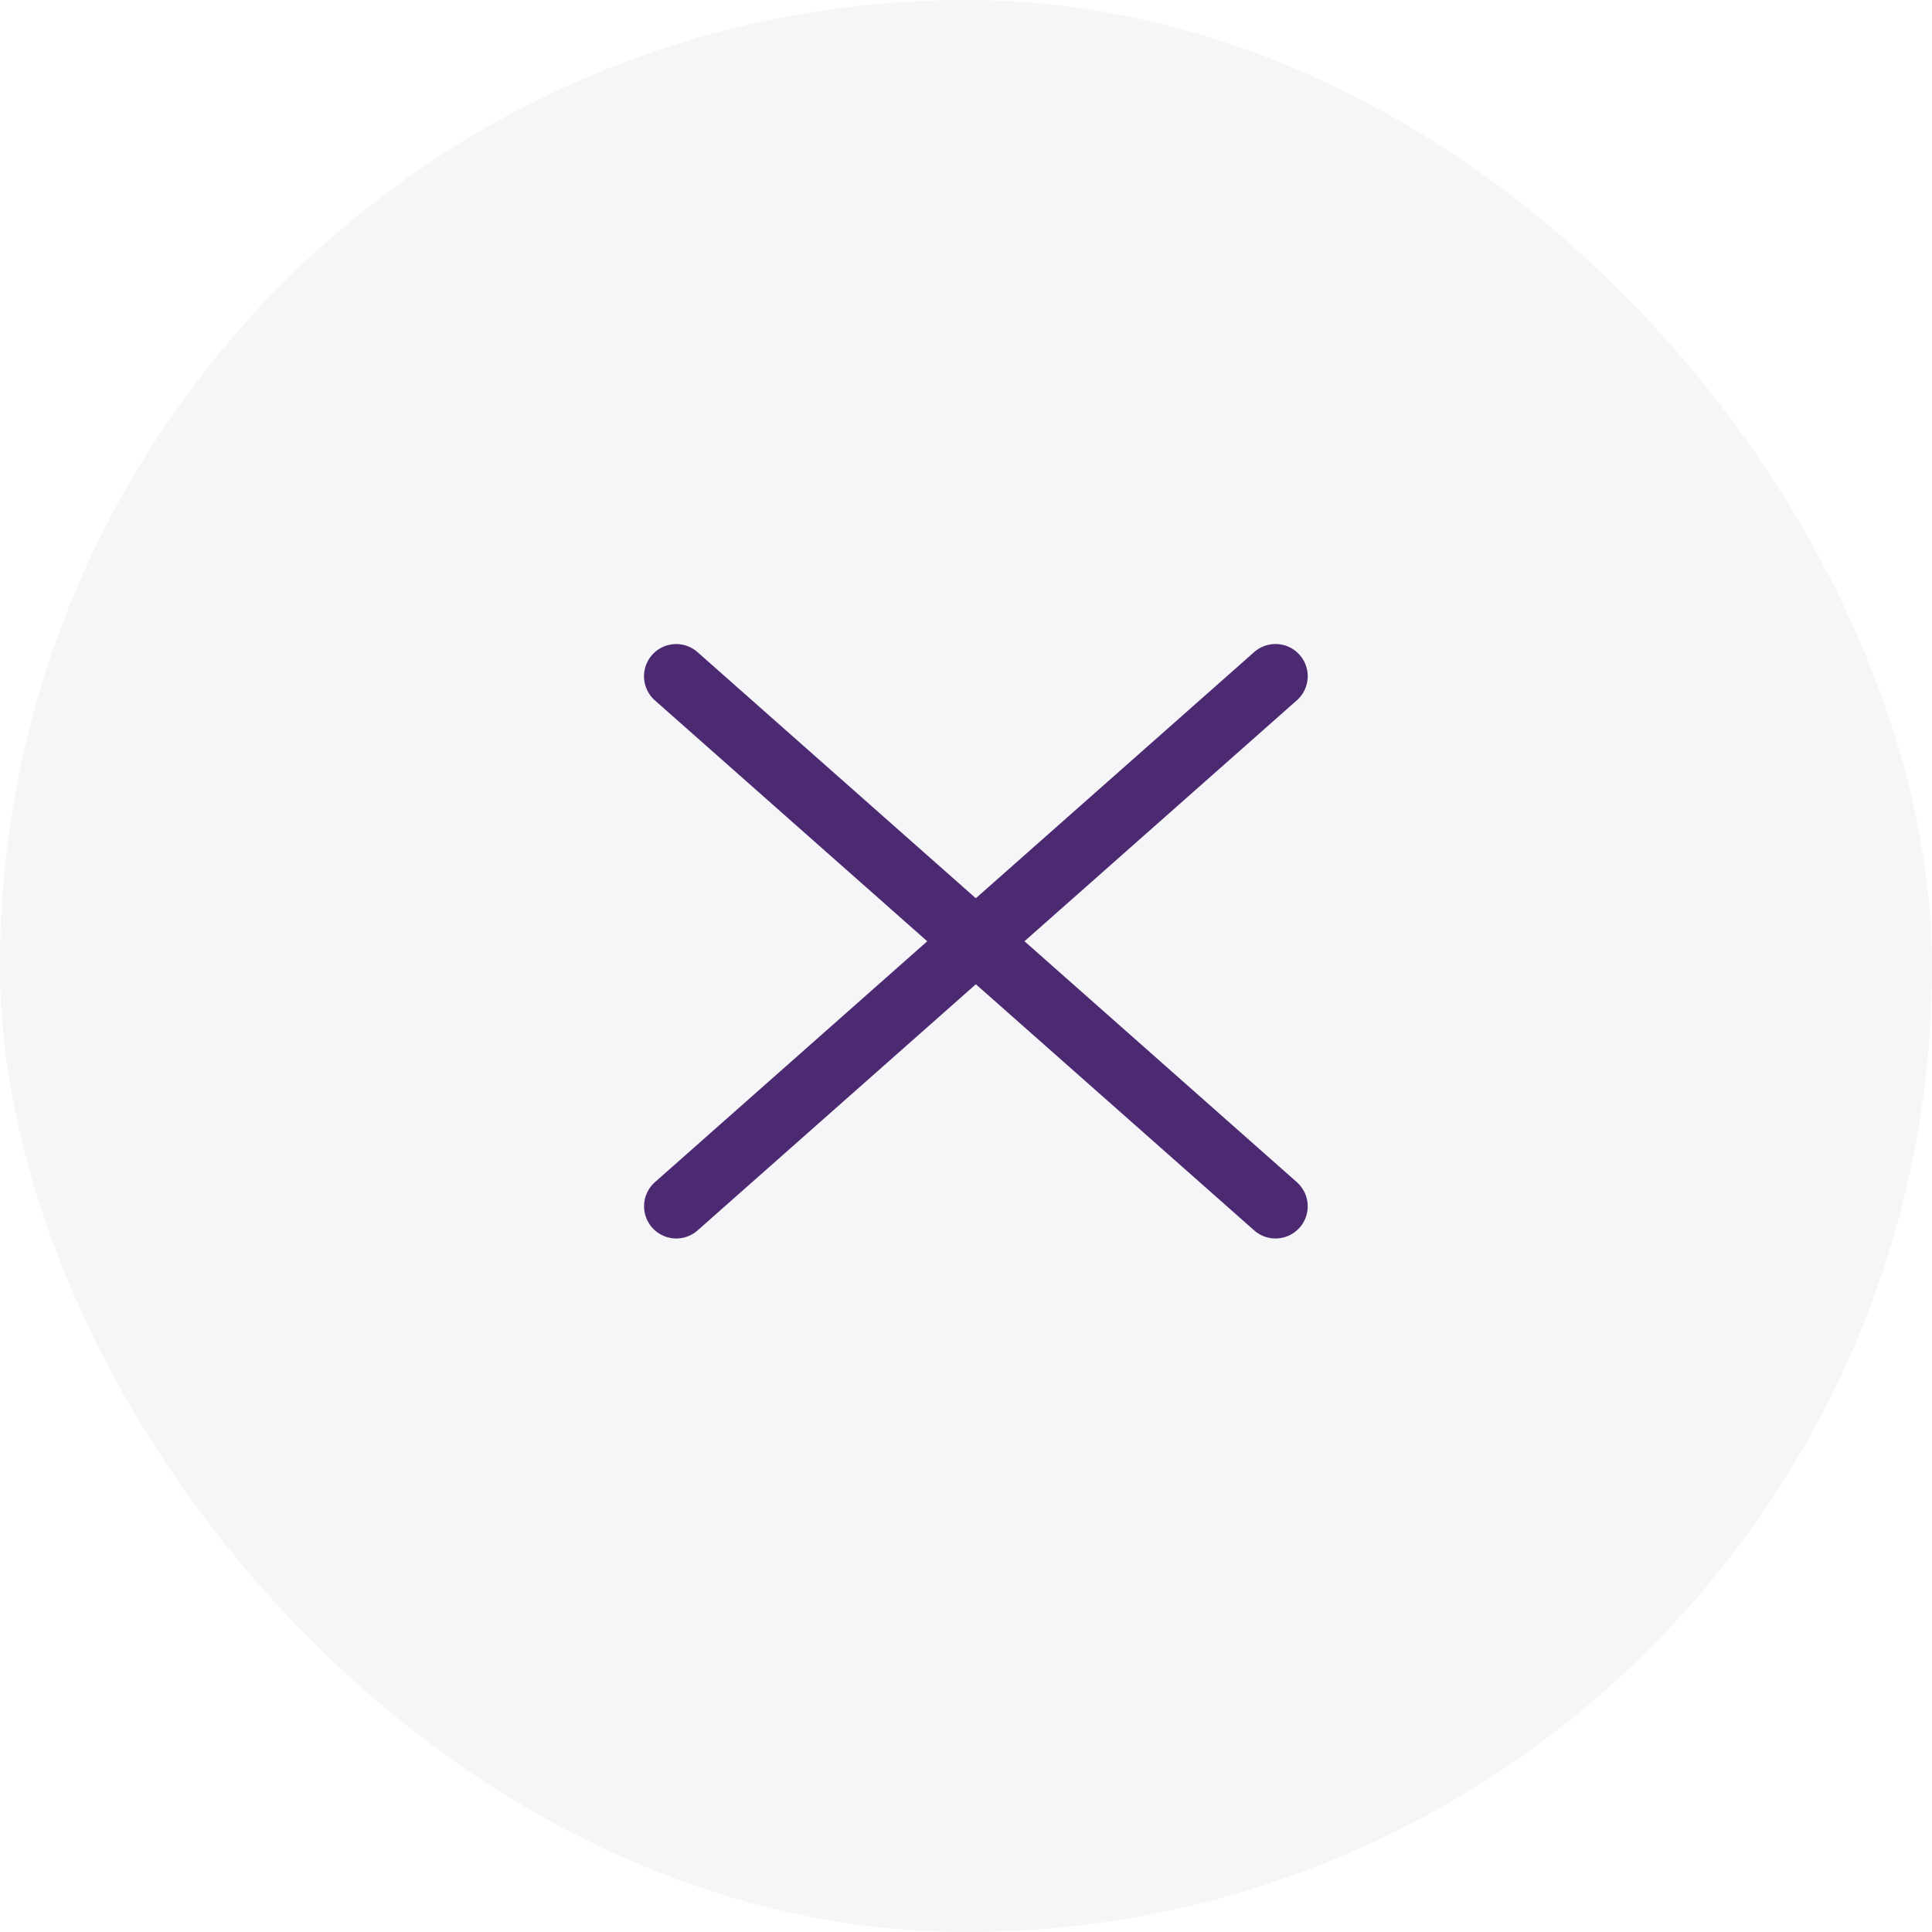
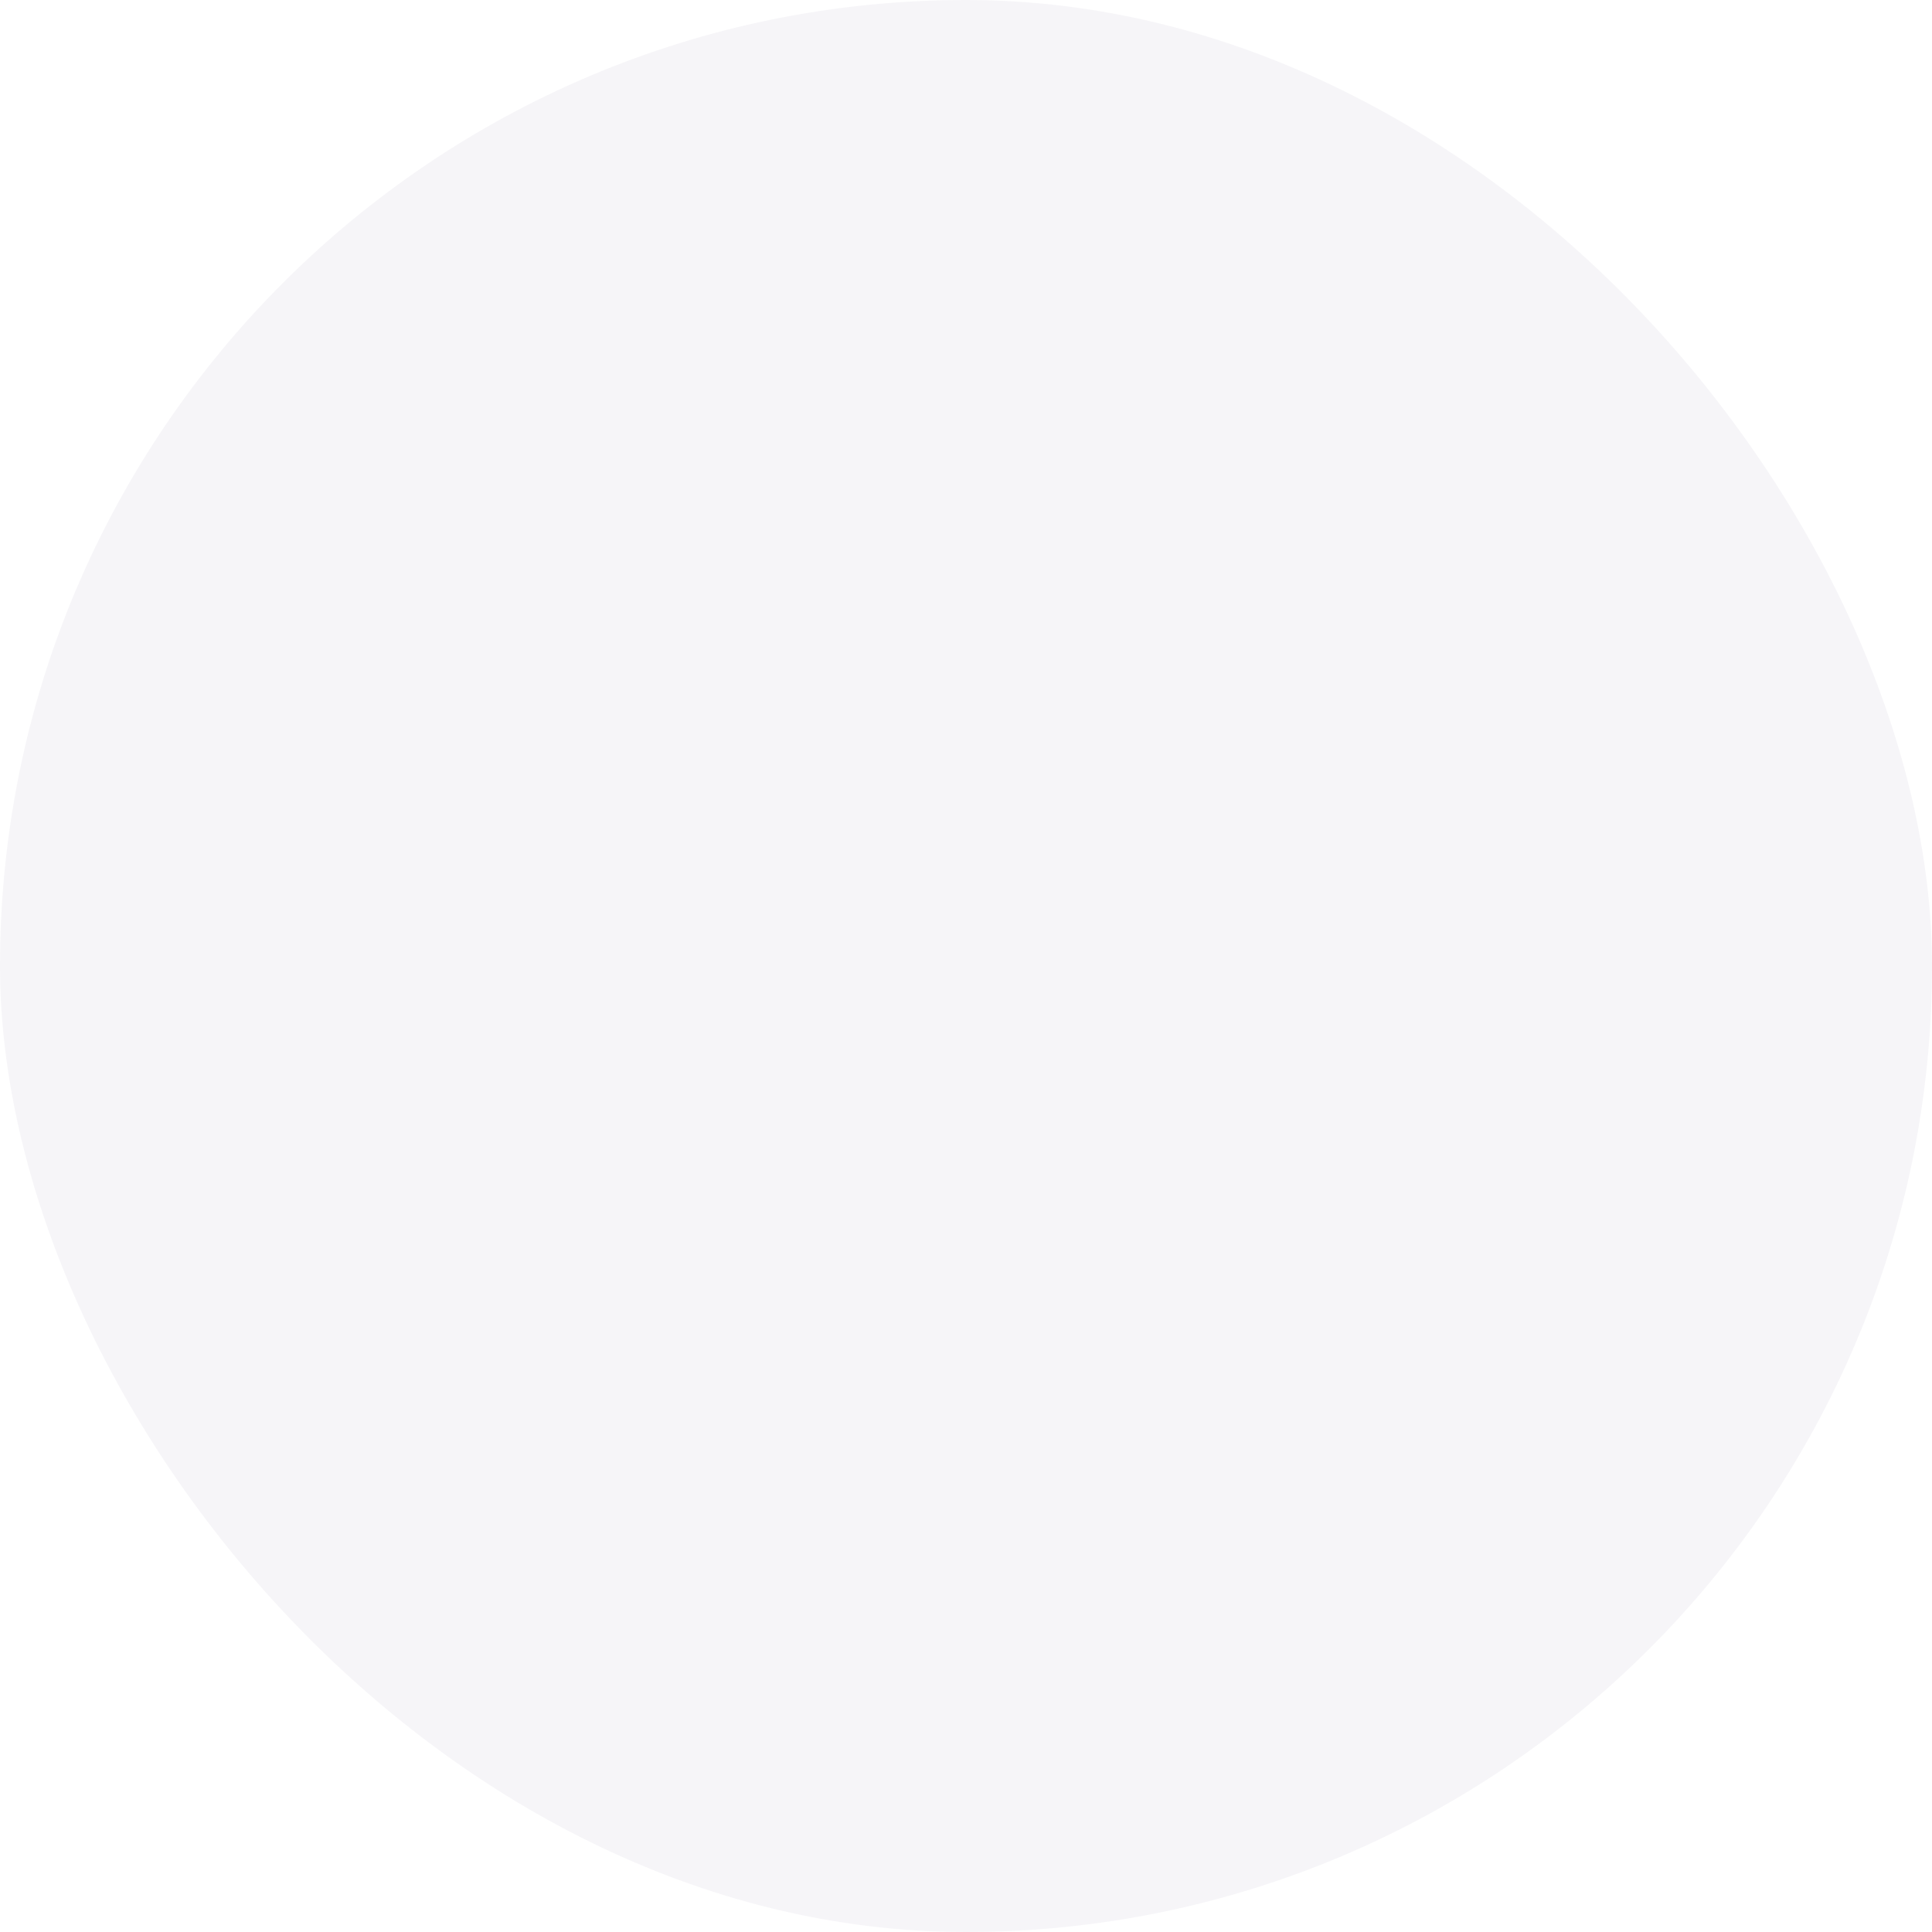
<svg xmlns="http://www.w3.org/2000/svg" width="30" height="30" viewBox="0 0 30 30">
  <g id="cross" transform="translate(-0.307 -0.307)">
    <g id="Group_236968" data-name="Group 236968" transform="translate(0.152 0.152)">
      <rect id="Rectangle_11512" data-name="Rectangle 11512" width="30" height="30" rx="15" transform="translate(0.155 0.155)" fill="rgba(76,42,113,0.05)" />
-       <path id="Union_4" data-name="Union 4" d="M11.813,4.437,7.16,8.553l4.653-4.115L7.16.322l4.653,4.115L16.465.322,11.813,4.437l4.653,4.115Z" transform="translate(27.121 19.208) rotate(180)" fill="none" stroke="#4c2a71" stroke-linecap="round" stroke-linejoin="round" stroke-width="1" />
    </g>
  </g>
</svg>